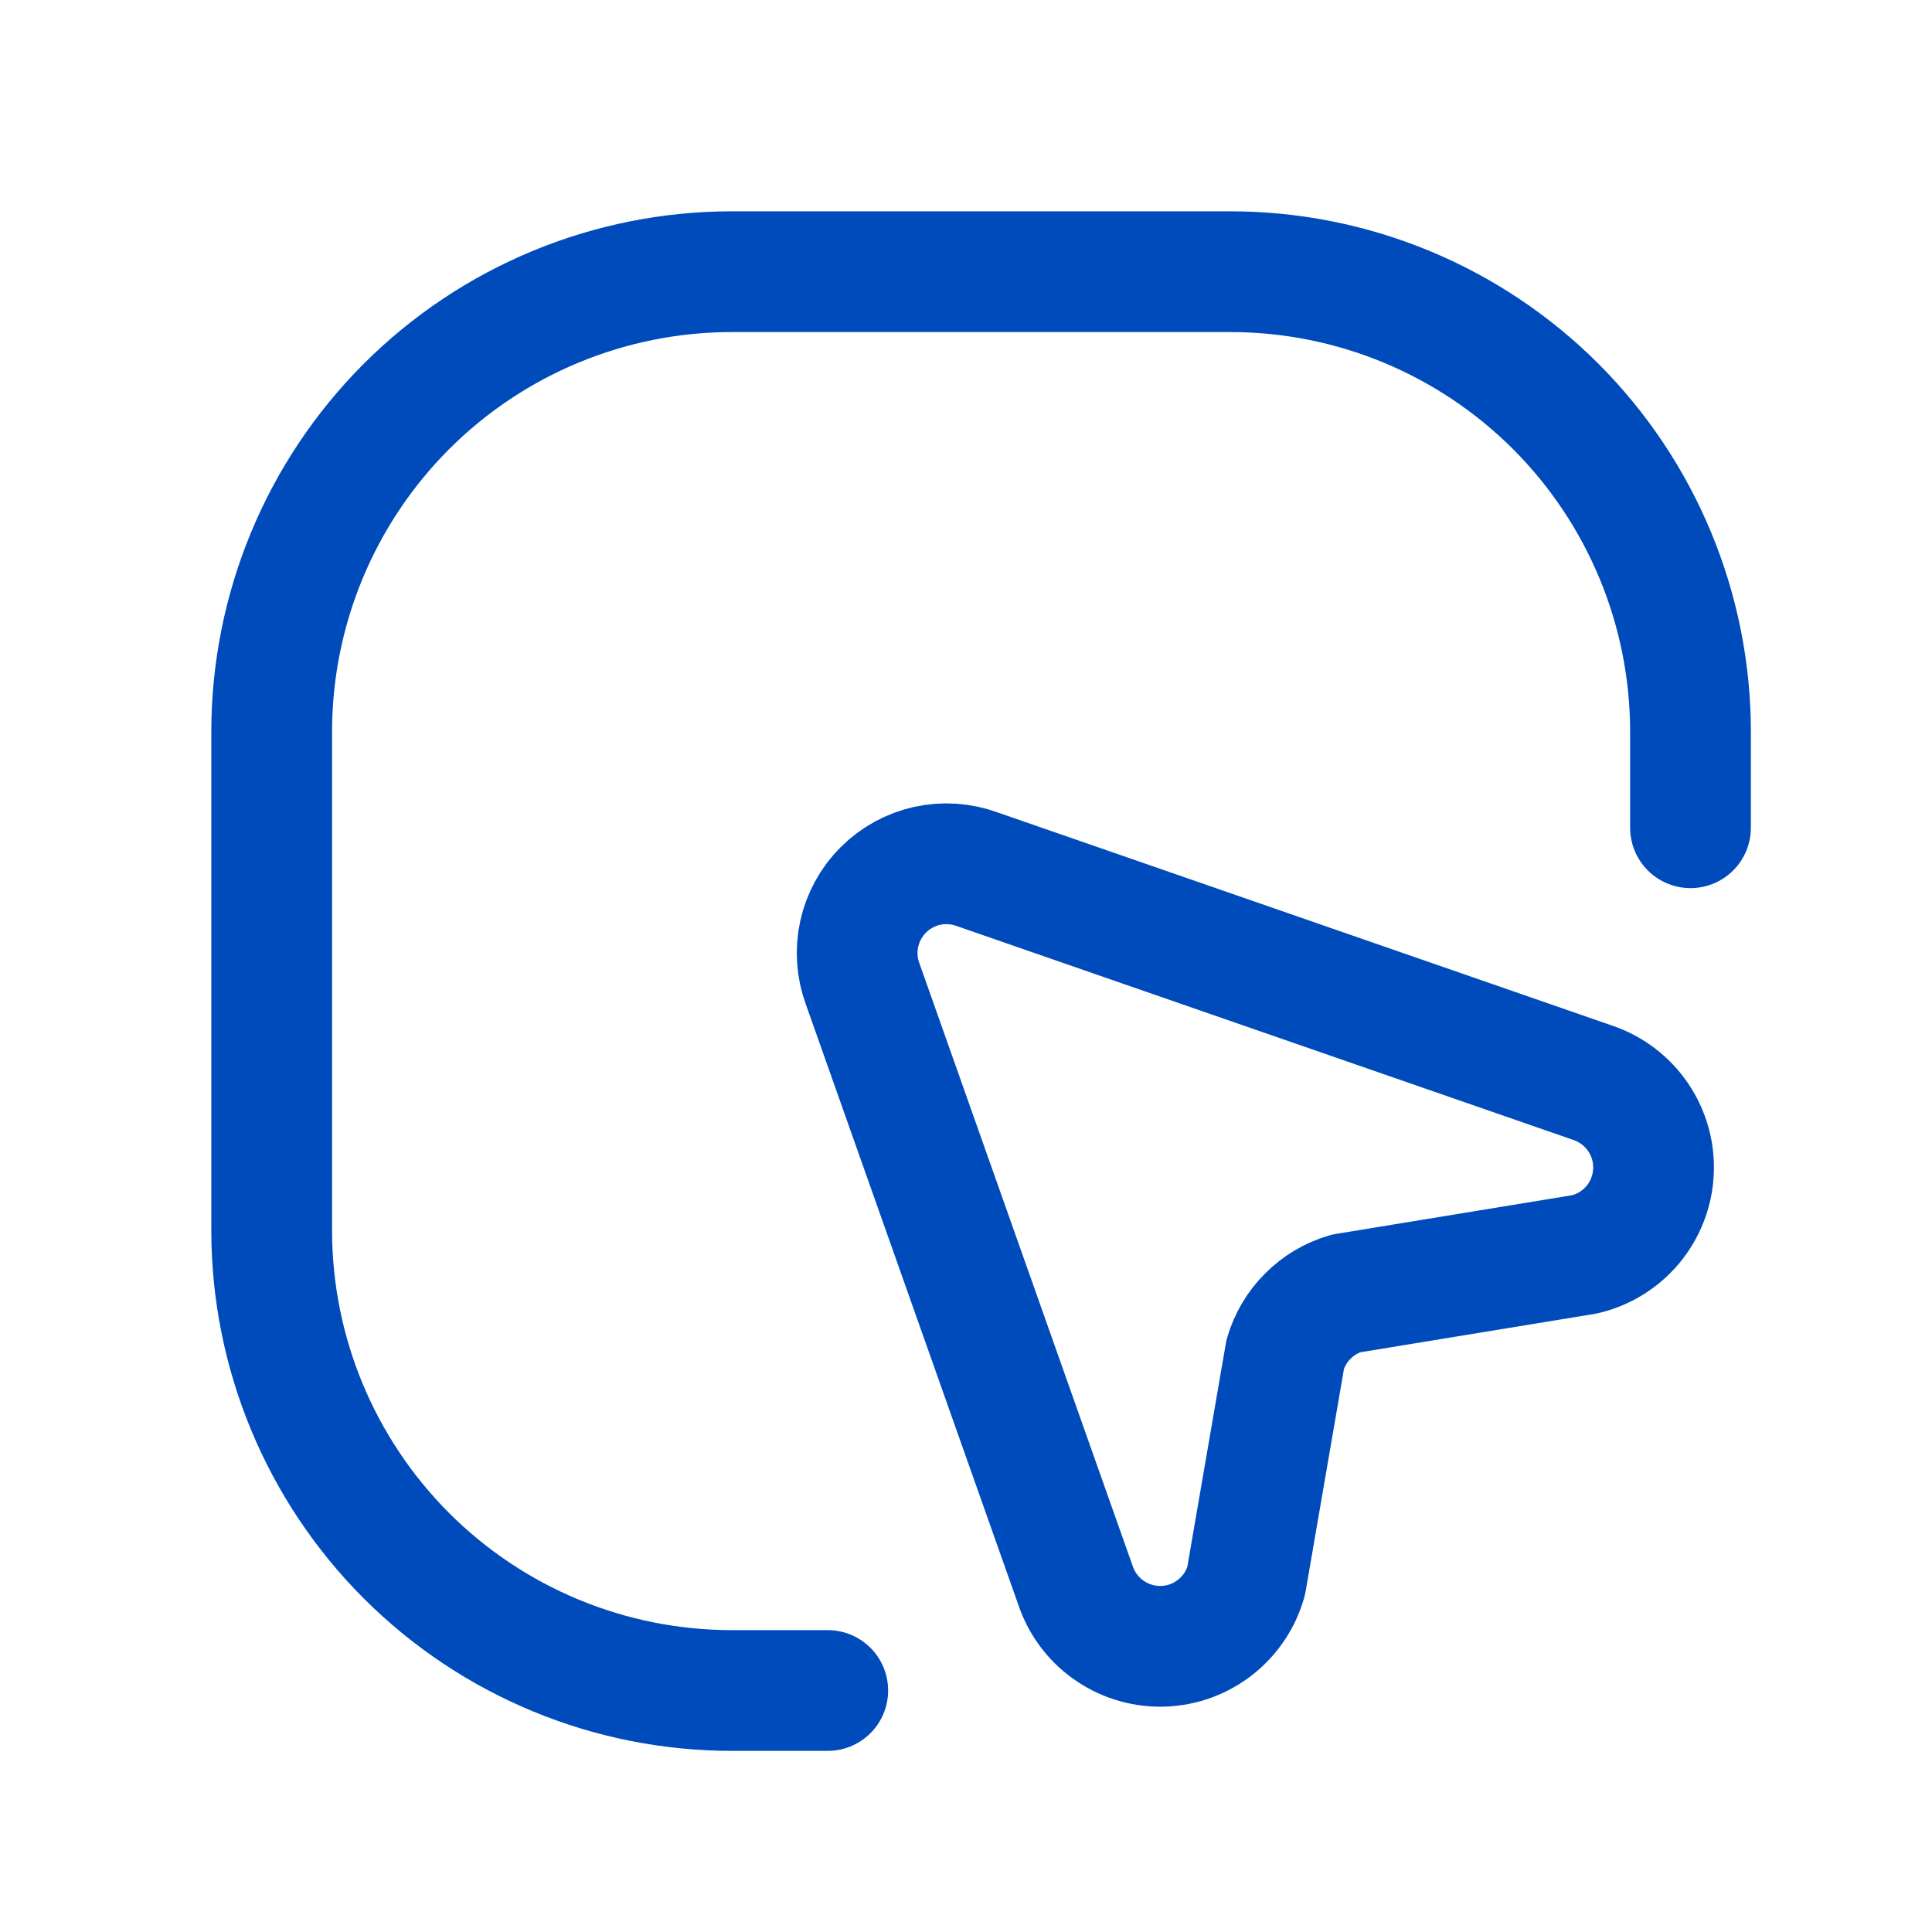
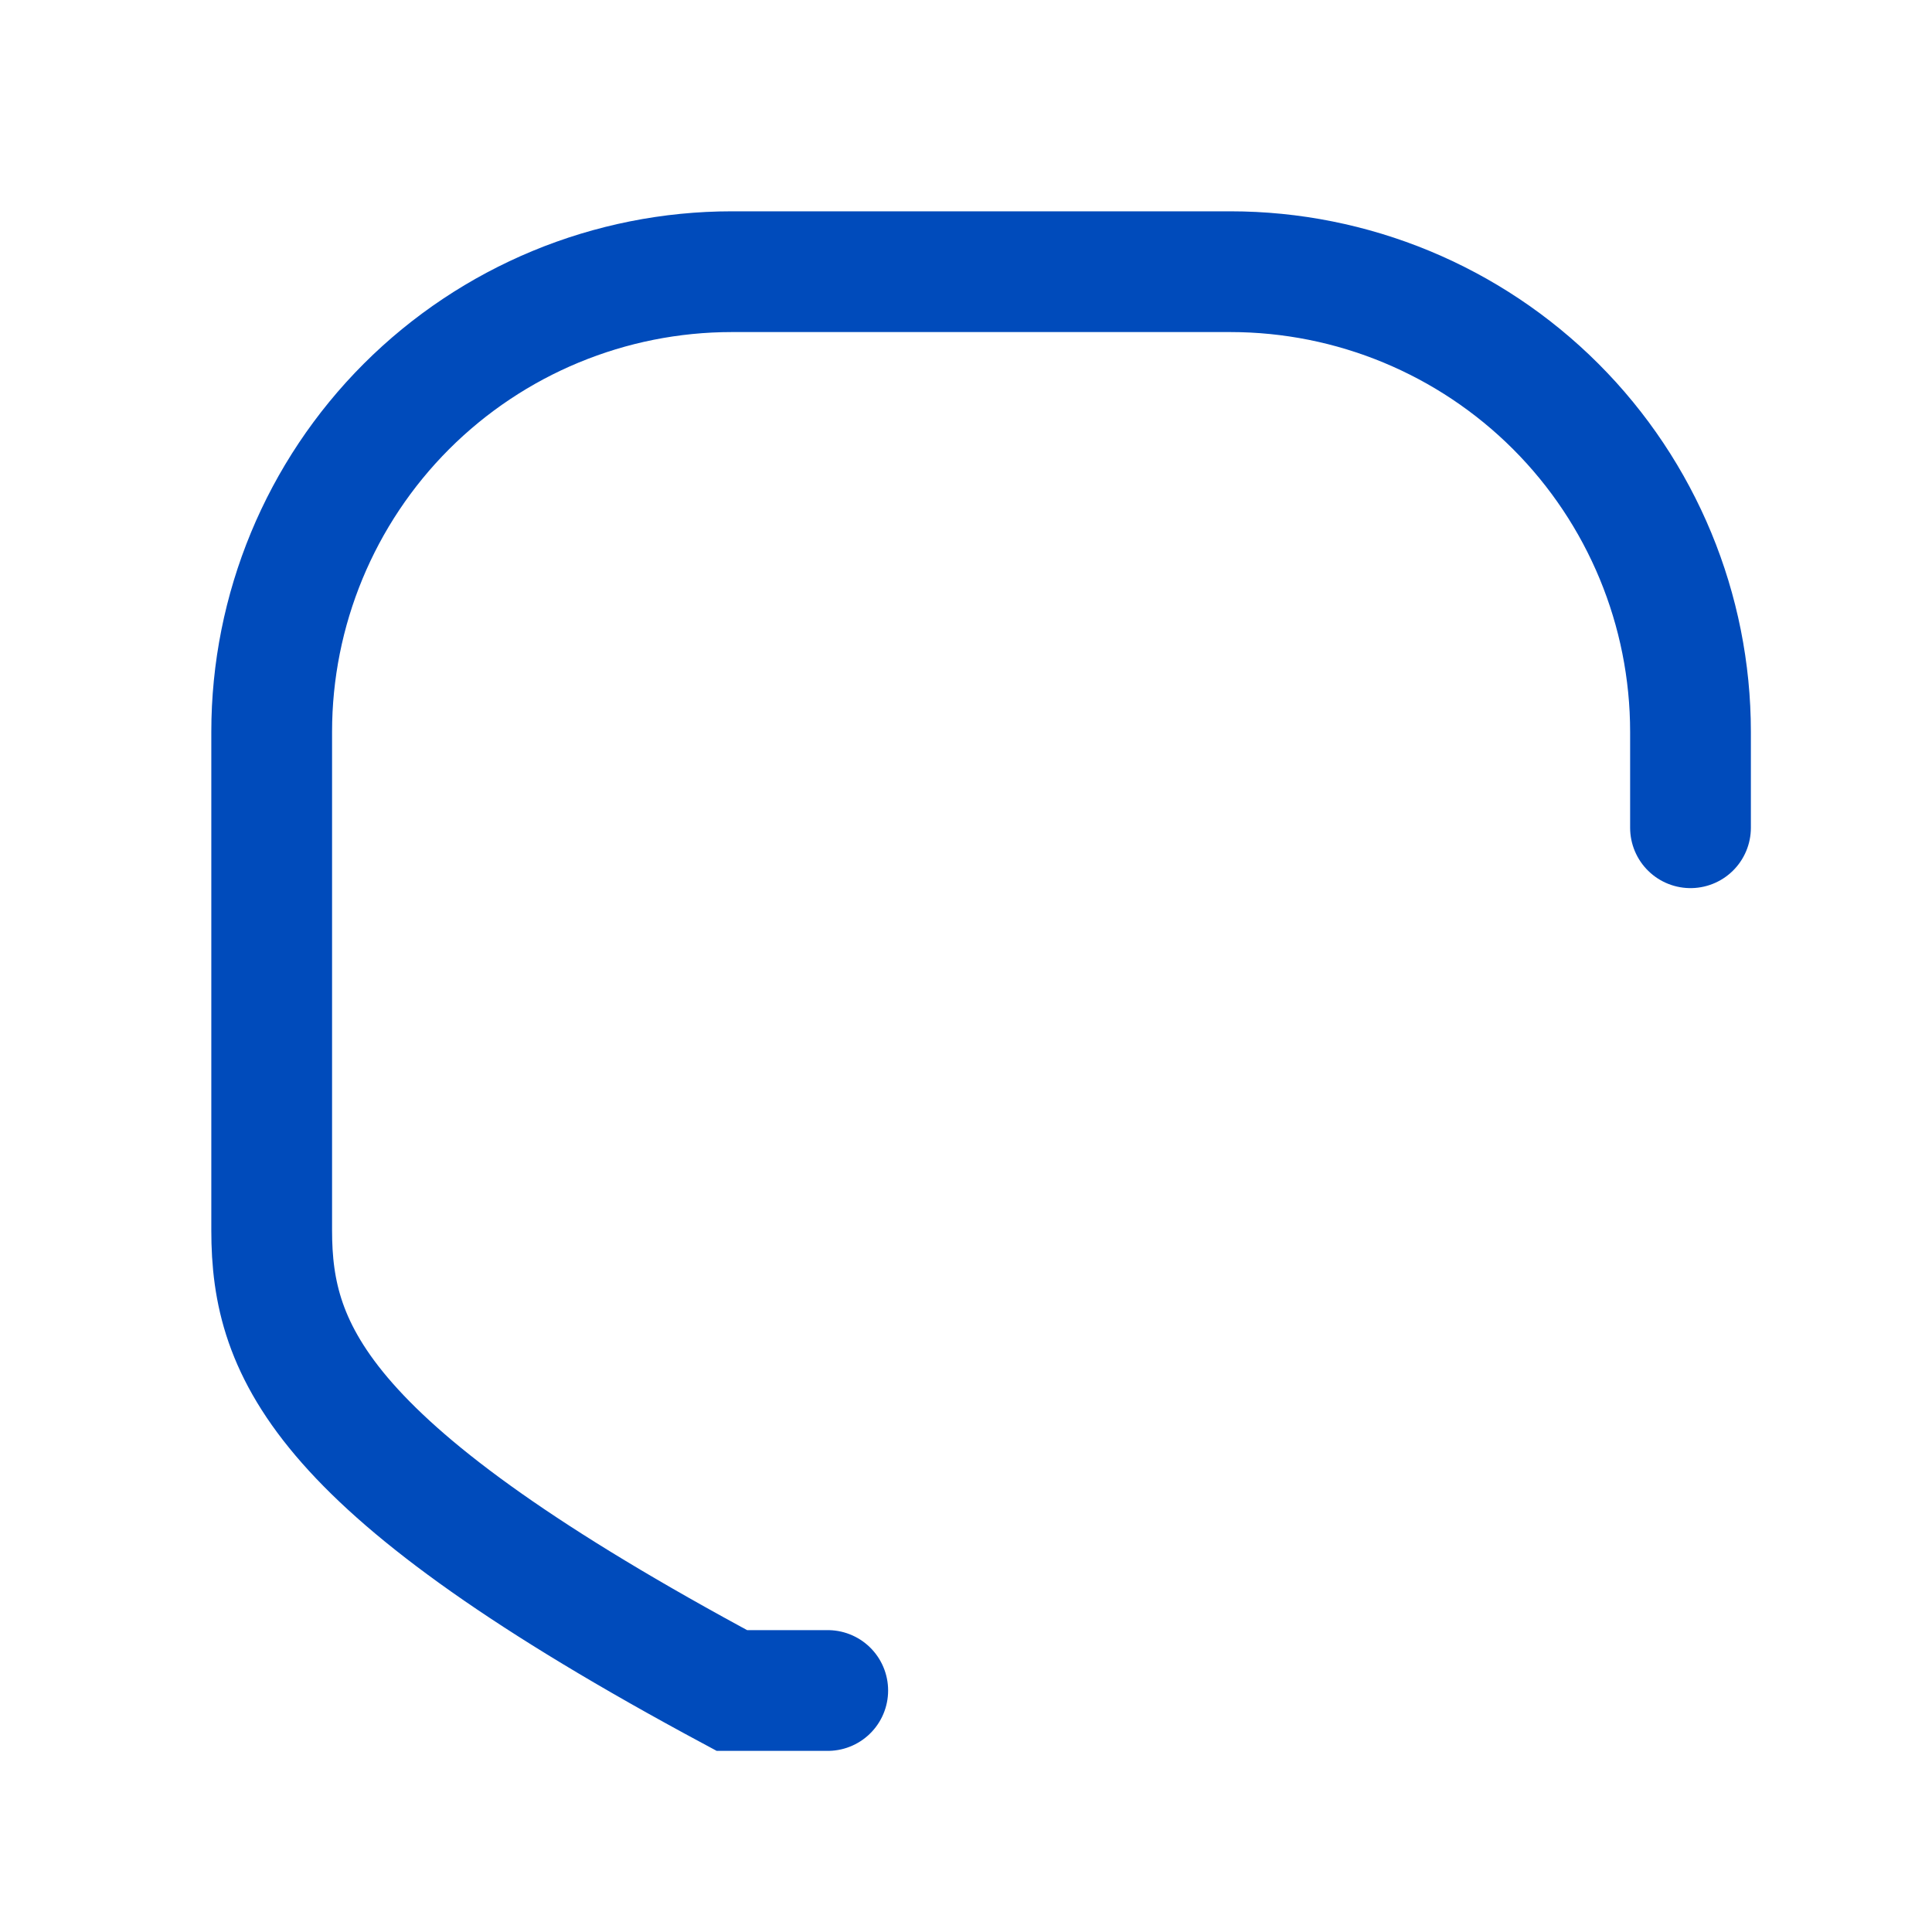
<svg xmlns="http://www.w3.org/2000/svg" width="32" height="32" viewBox="0 0 32 32" fill="none">
-   <path d="M13.71 28H12.122C10.1 28 8.162 27.197 6.732 25.768C5.303 24.338 4.5 22.4 4.5 20.378V12.122C4.5 10.1 5.303 8.162 6.732 6.732C8.162 5.303 10.1 4.5 12.122 4.5H20.378C22.4 4.5 24.338 5.303 25.768 6.732C27.197 8.162 28 10.1 28 12.122V13.71" stroke="#004BBB" stroke-width="2" stroke-linecap="round" />
-   <path d="M21.288 22.428L20.64 26.187C20.556 26.488 20.379 26.754 20.134 26.948C19.89 27.142 19.59 27.254 19.278 27.267C18.966 27.28 18.658 27.194 18.398 27.021C18.138 26.849 17.939 26.598 17.83 26.305L14.287 16.293C14.19 16.028 14.171 15.742 14.232 15.466C14.293 15.191 14.431 14.939 14.63 14.74C14.83 14.54 15.082 14.402 15.357 14.341C15.632 14.281 15.919 14.3 16.184 14.397L26.392 17.938C26.695 18.043 26.956 18.243 27.135 18.509C27.315 18.775 27.403 19.092 27.386 19.412C27.37 19.732 27.25 20.038 27.044 20.285C26.838 20.531 26.558 20.703 26.246 20.776L22.291 21.424C22.053 21.494 21.837 21.623 21.662 21.799C21.486 21.974 21.358 22.191 21.288 22.428Z" stroke="#004BBB" stroke-width="2" stroke-linecap="round" stroke-linejoin="round" />
+   <path d="M13.71 28H12.122C5.303 24.338 4.5 22.4 4.5 20.378V12.122C4.5 10.1 5.303 8.162 6.732 6.732C8.162 5.303 10.1 4.5 12.122 4.5H20.378C22.4 4.5 24.338 5.303 25.768 6.732C27.197 8.162 28 10.1 28 12.122V13.71" stroke="#004BBB" stroke-width="2" stroke-linecap="round" />
</svg>